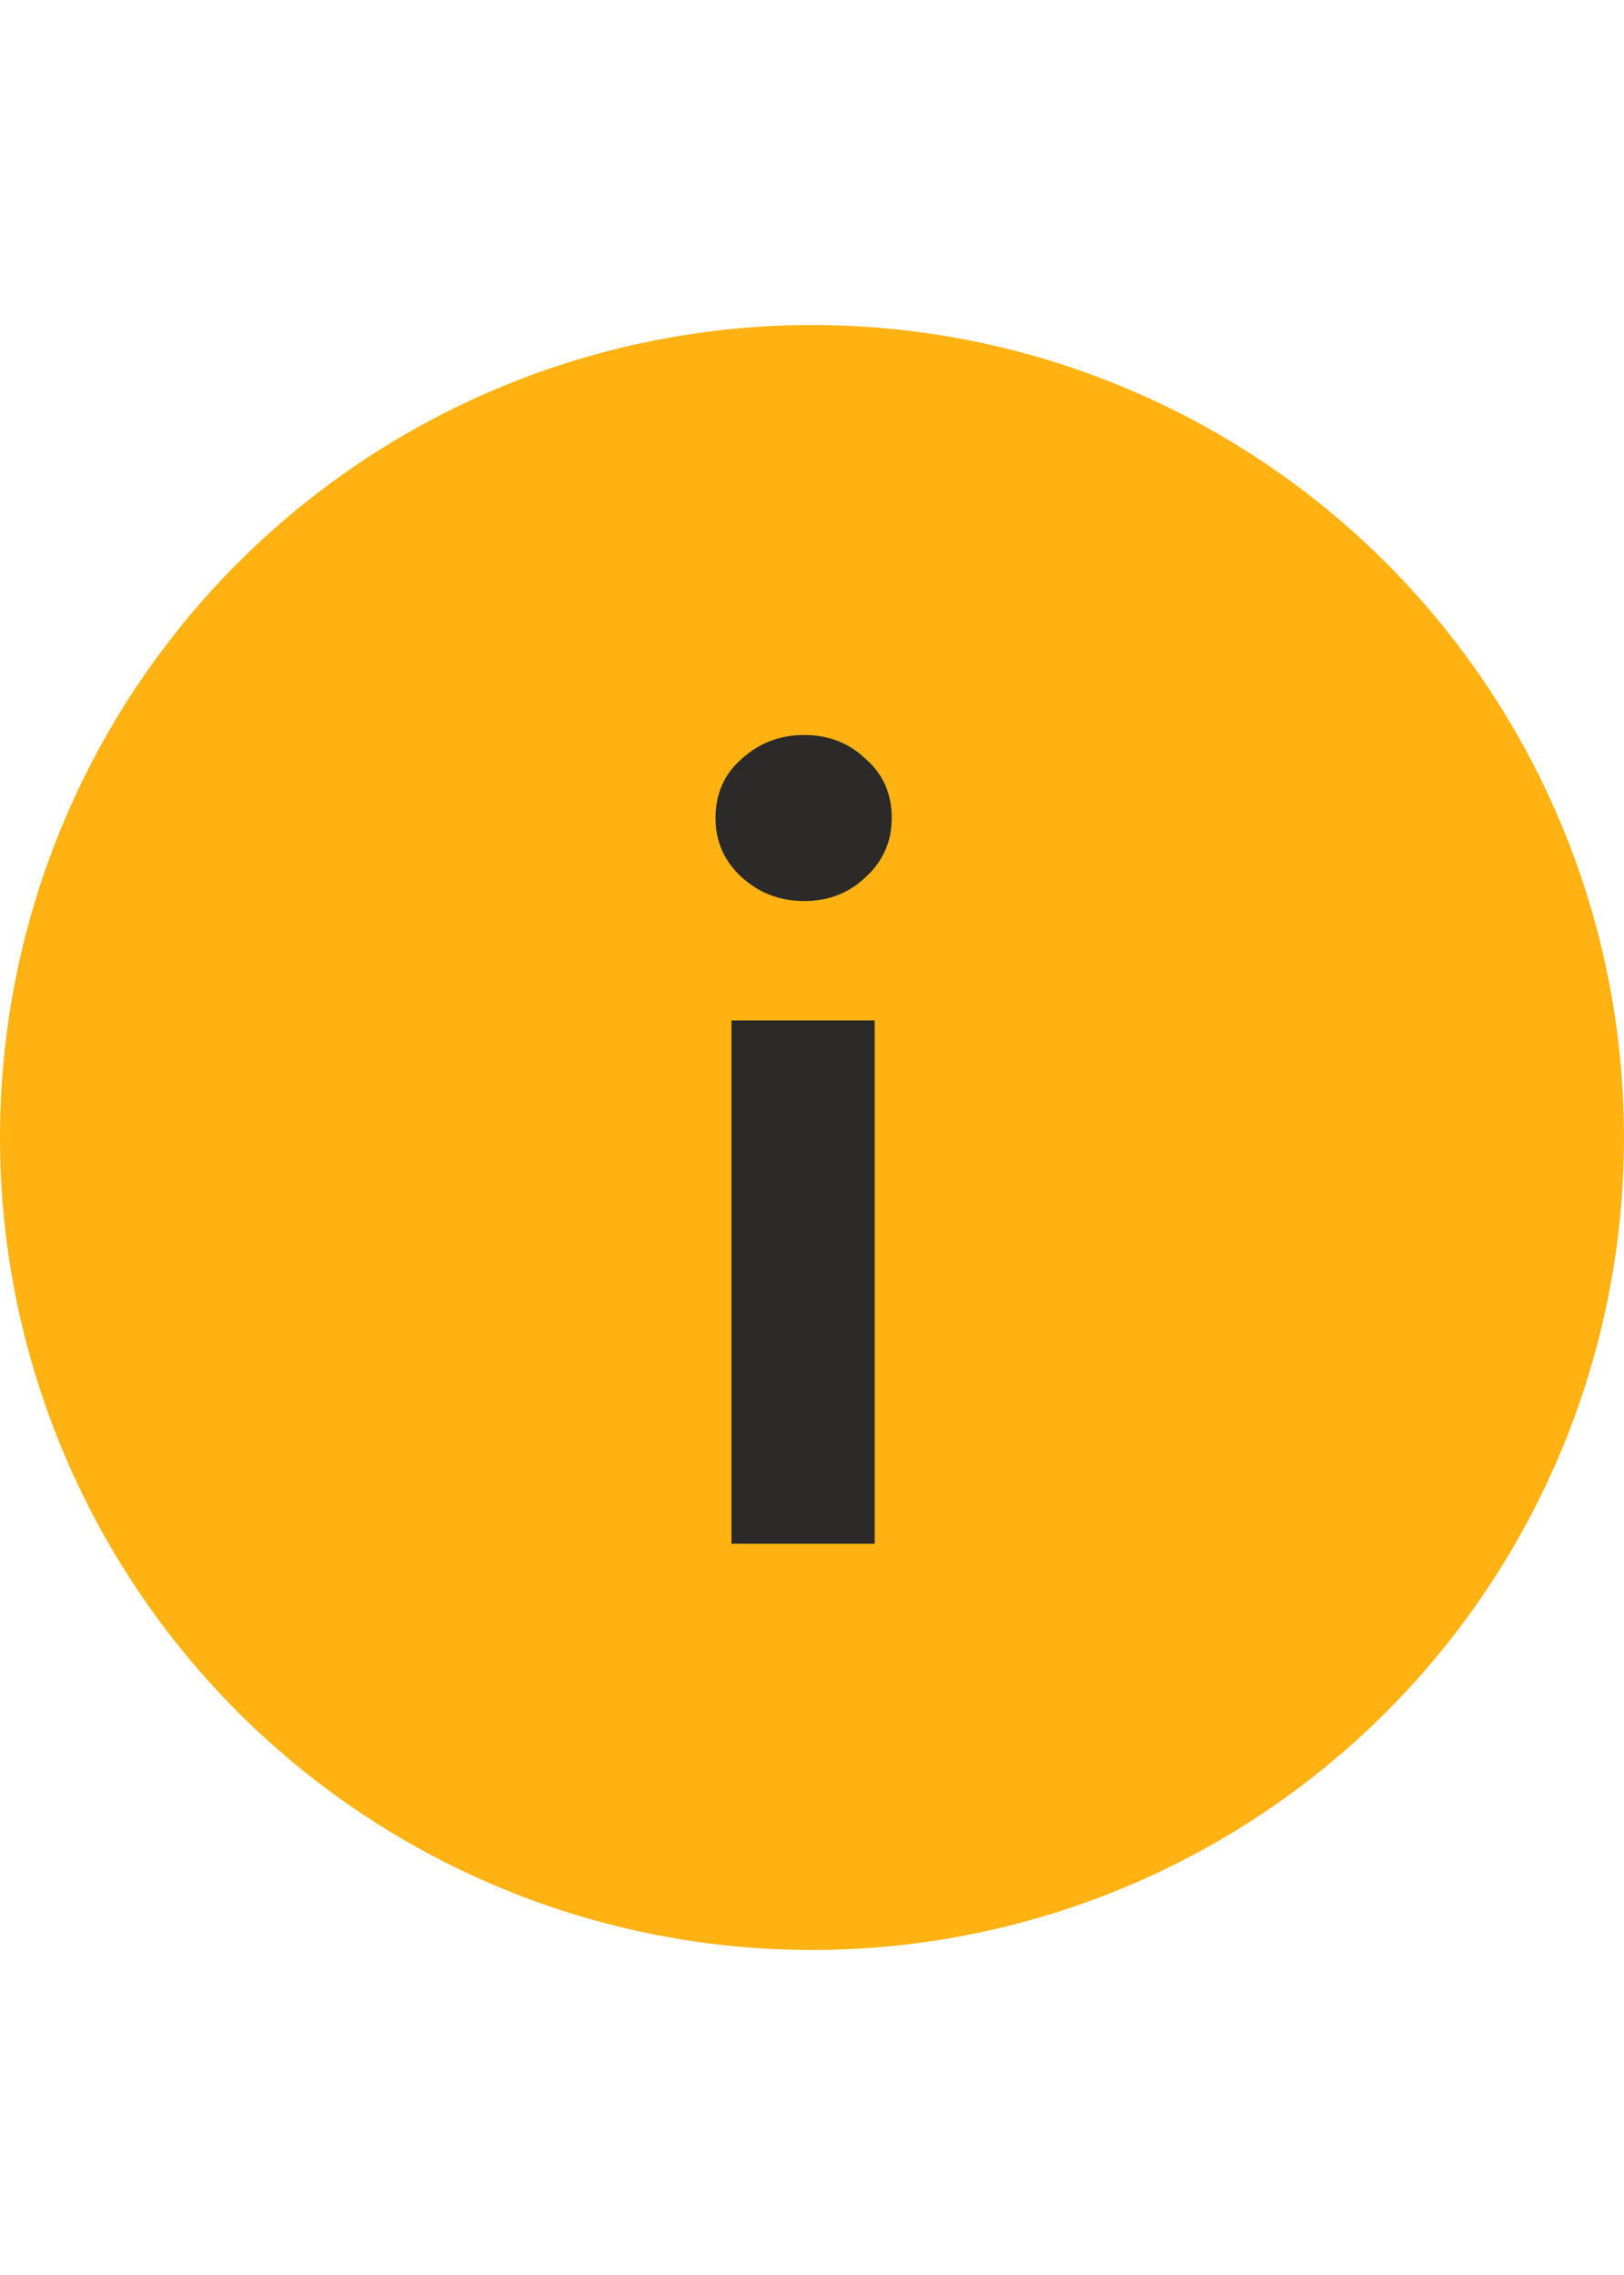
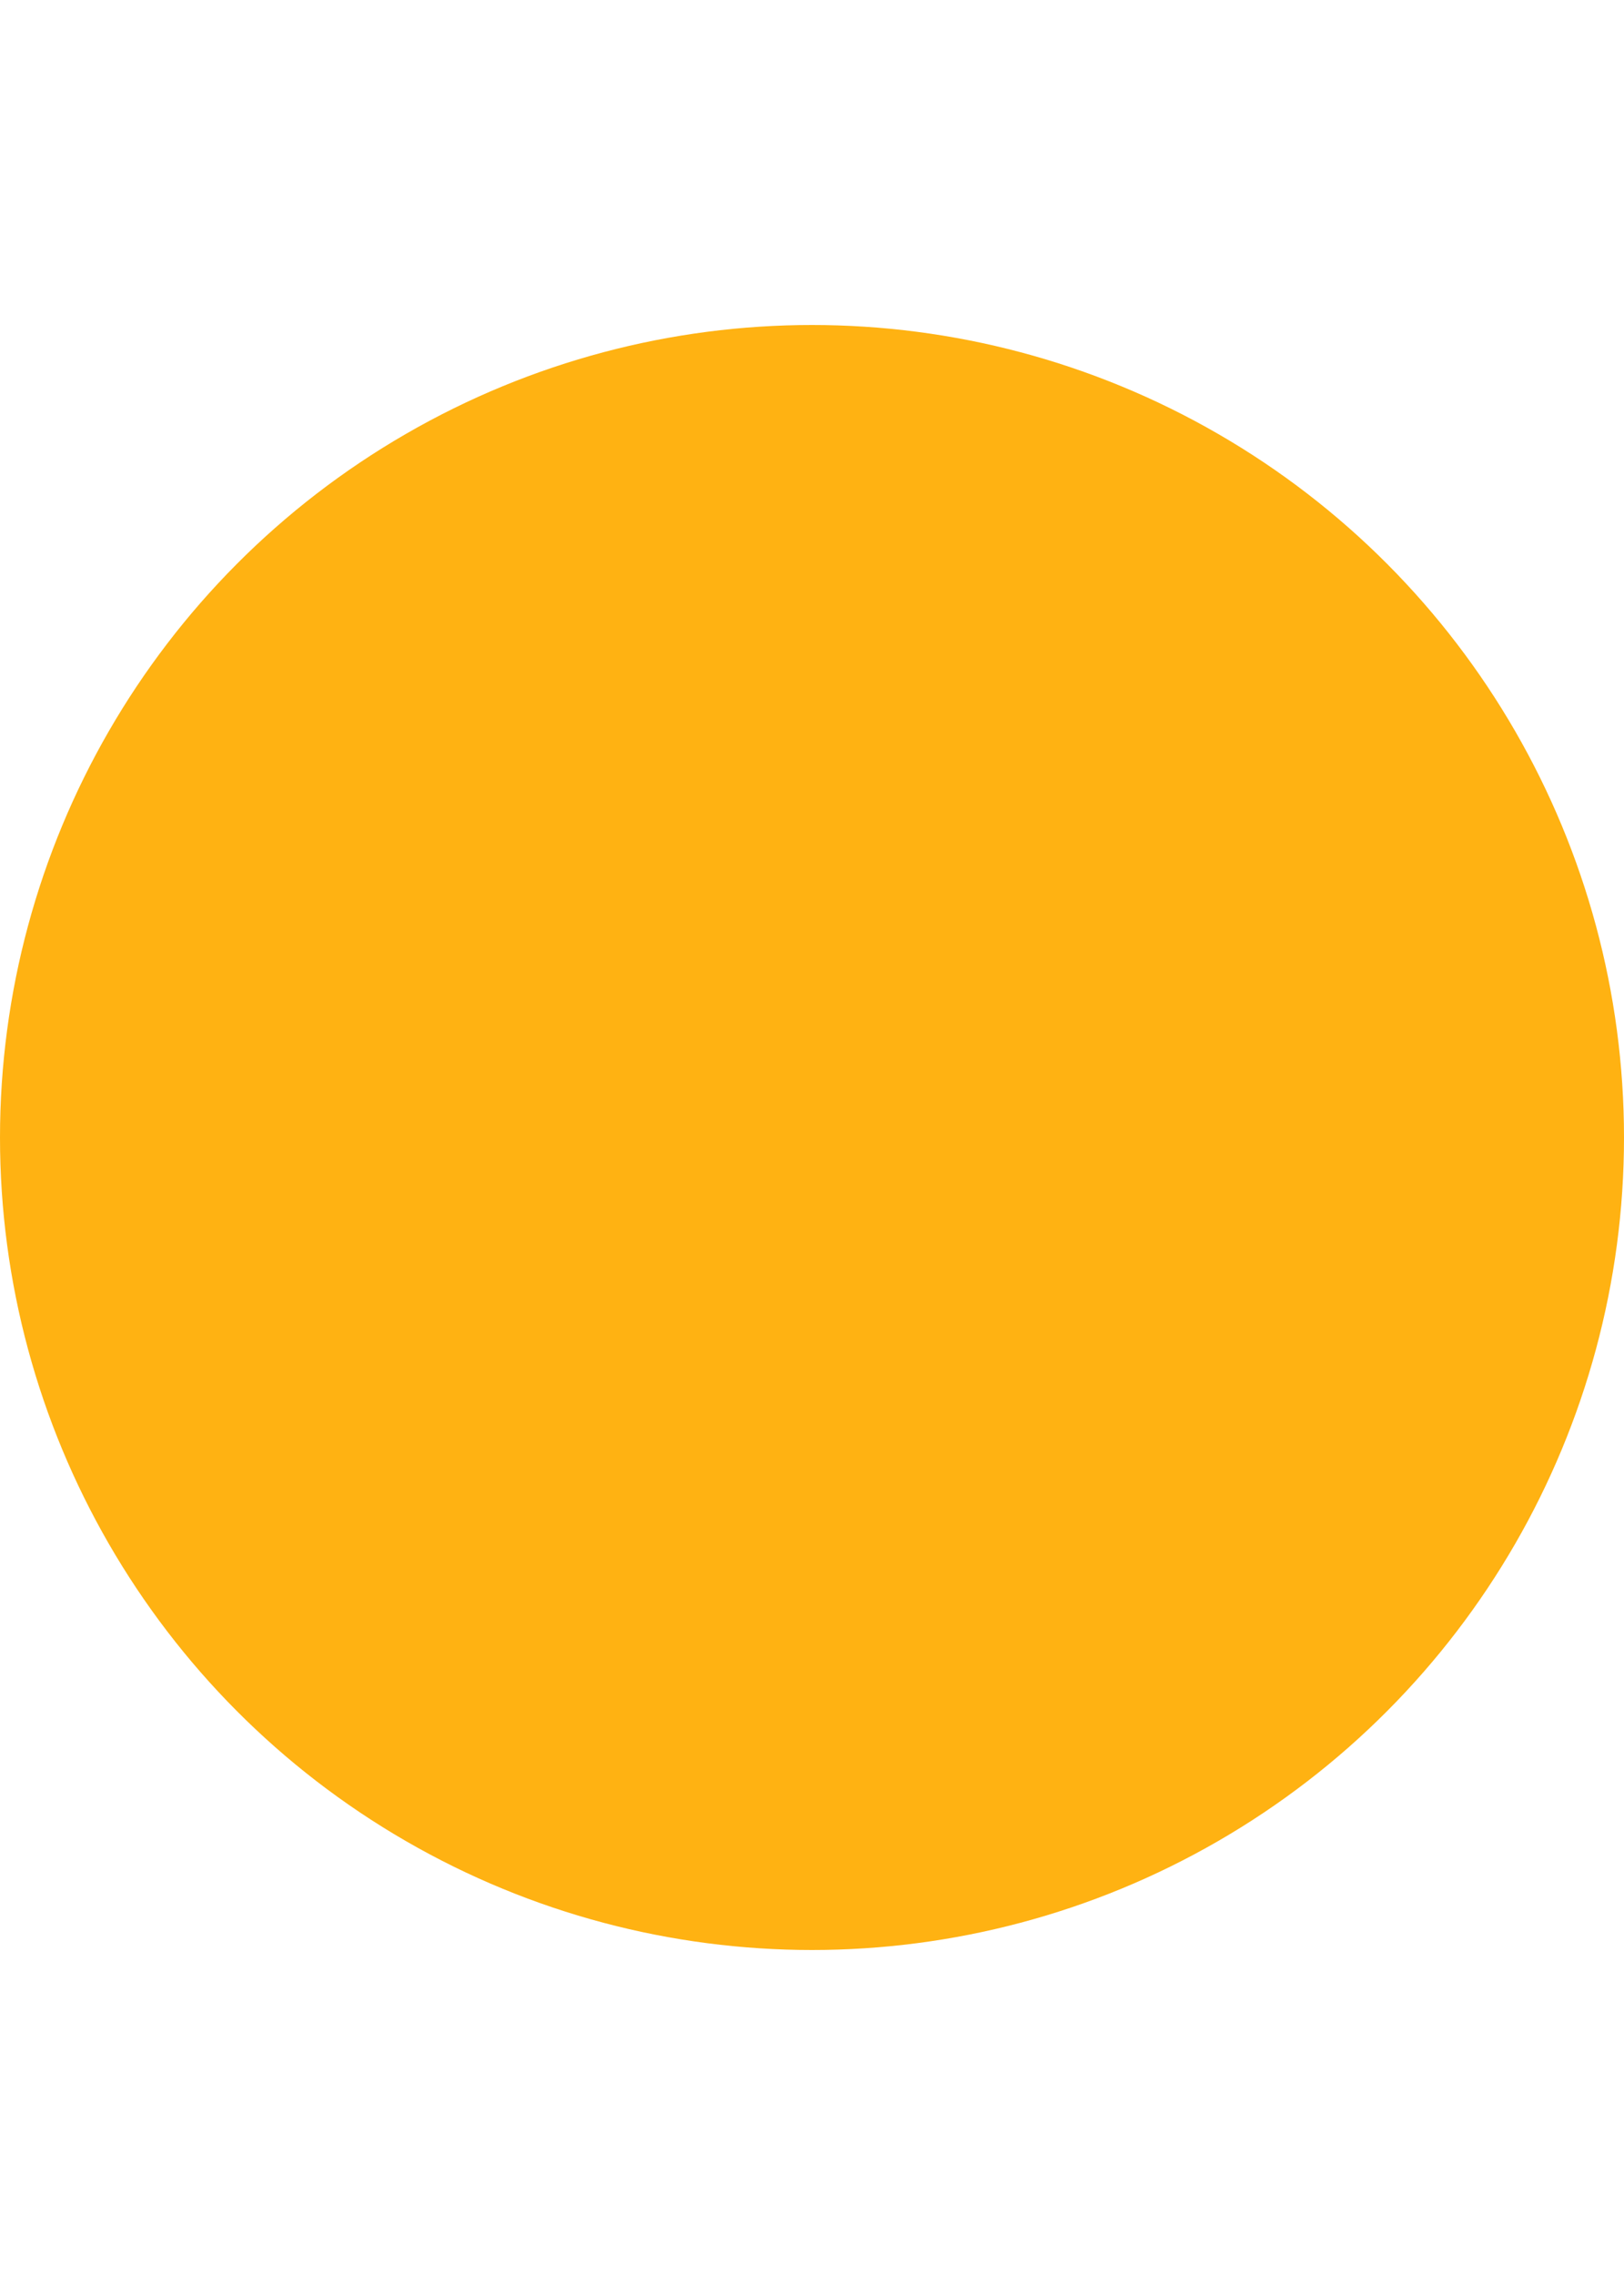
<svg xmlns="http://www.w3.org/2000/svg" width="20" height="28" viewBox="0 0 20 28" fill="none">
  <circle cx="10" cy="14" r="10" fill="#FFB212" />
-   <path d="M8.812 10.068C8.812 9.769 8.919 9.527 9.134 9.34C9.349 9.144 9.605 9.046 9.904 9.046C10.203 9.046 10.455 9.144 10.66 9.34C10.875 9.527 10.982 9.769 10.982 10.068C10.982 10.357 10.875 10.6 10.66 10.796C10.455 10.992 10.203 11.09 9.904 11.09C9.605 11.09 9.349 10.992 9.134 10.796C8.919 10.6 8.812 10.357 8.812 10.068ZM9.008 12.56H10.772V19H9.008V12.56Z" fill="#2B2A29" />
</svg>